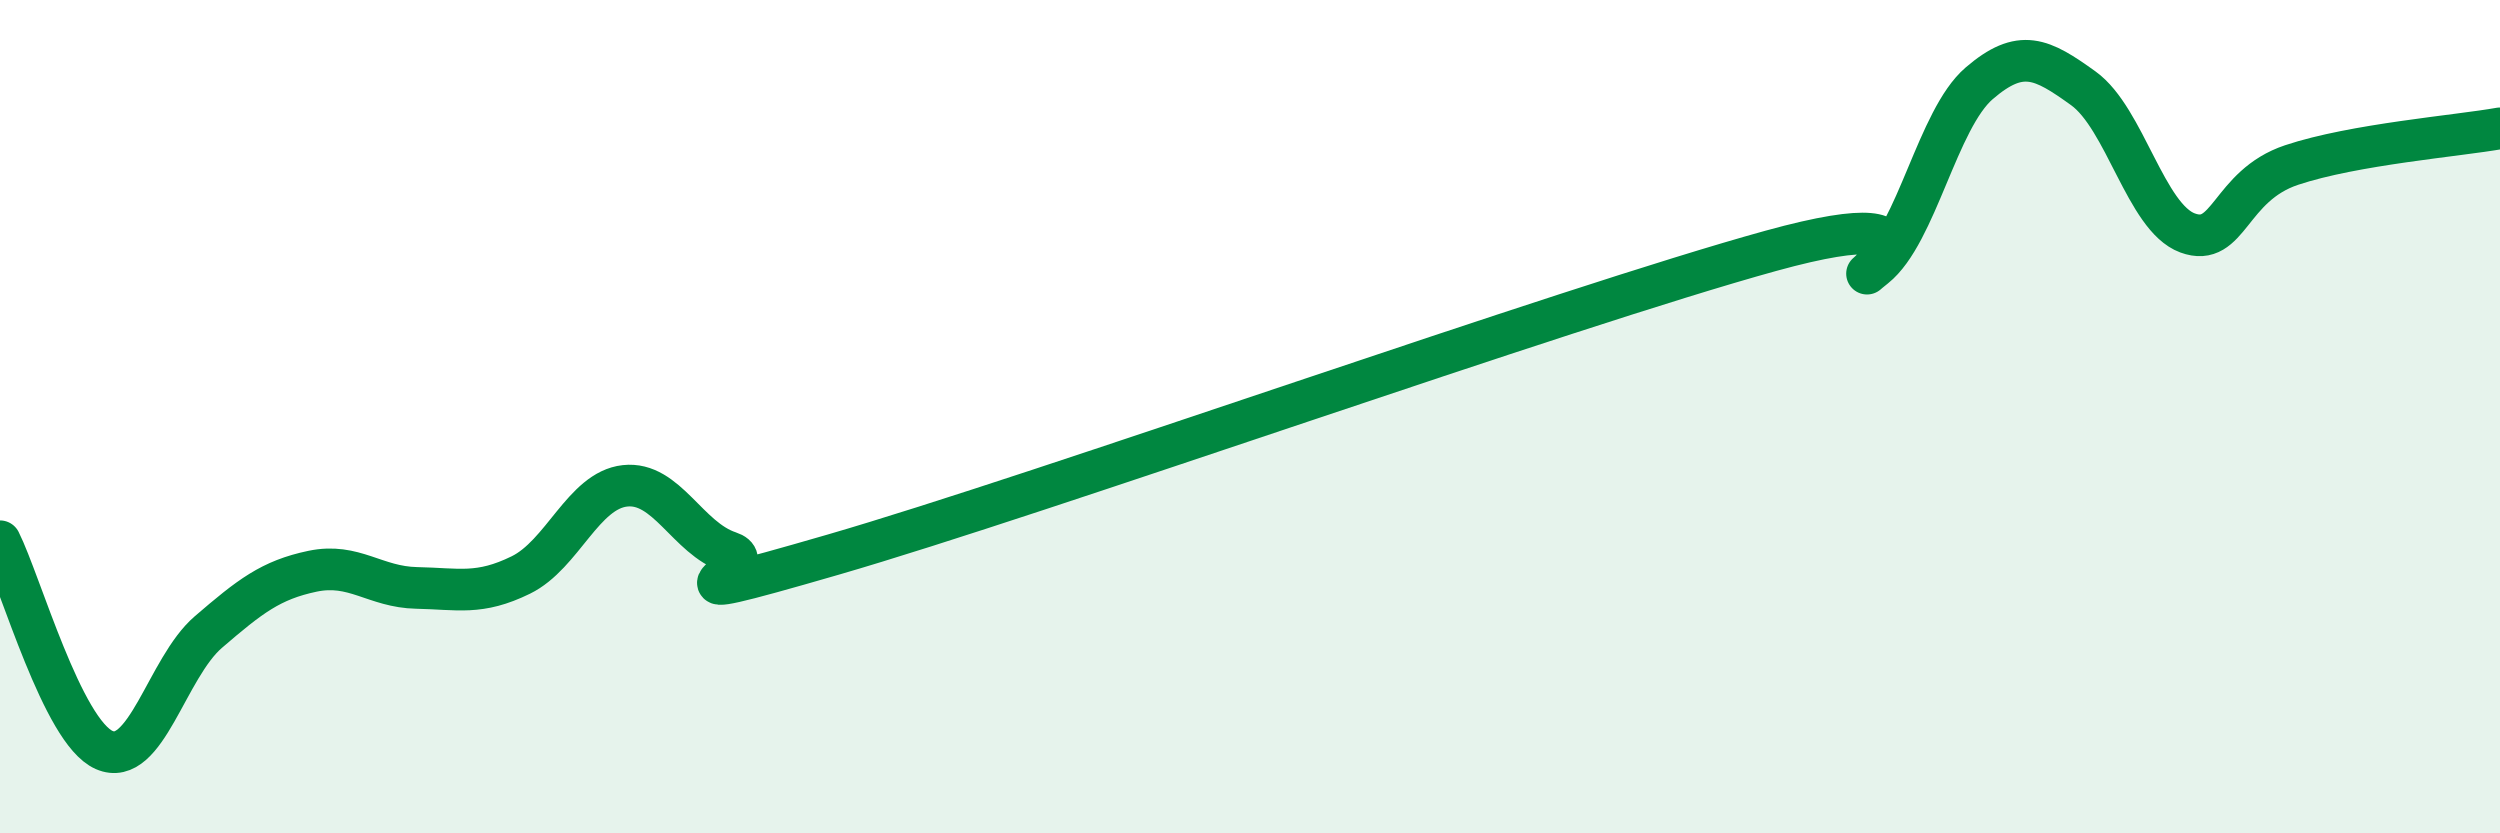
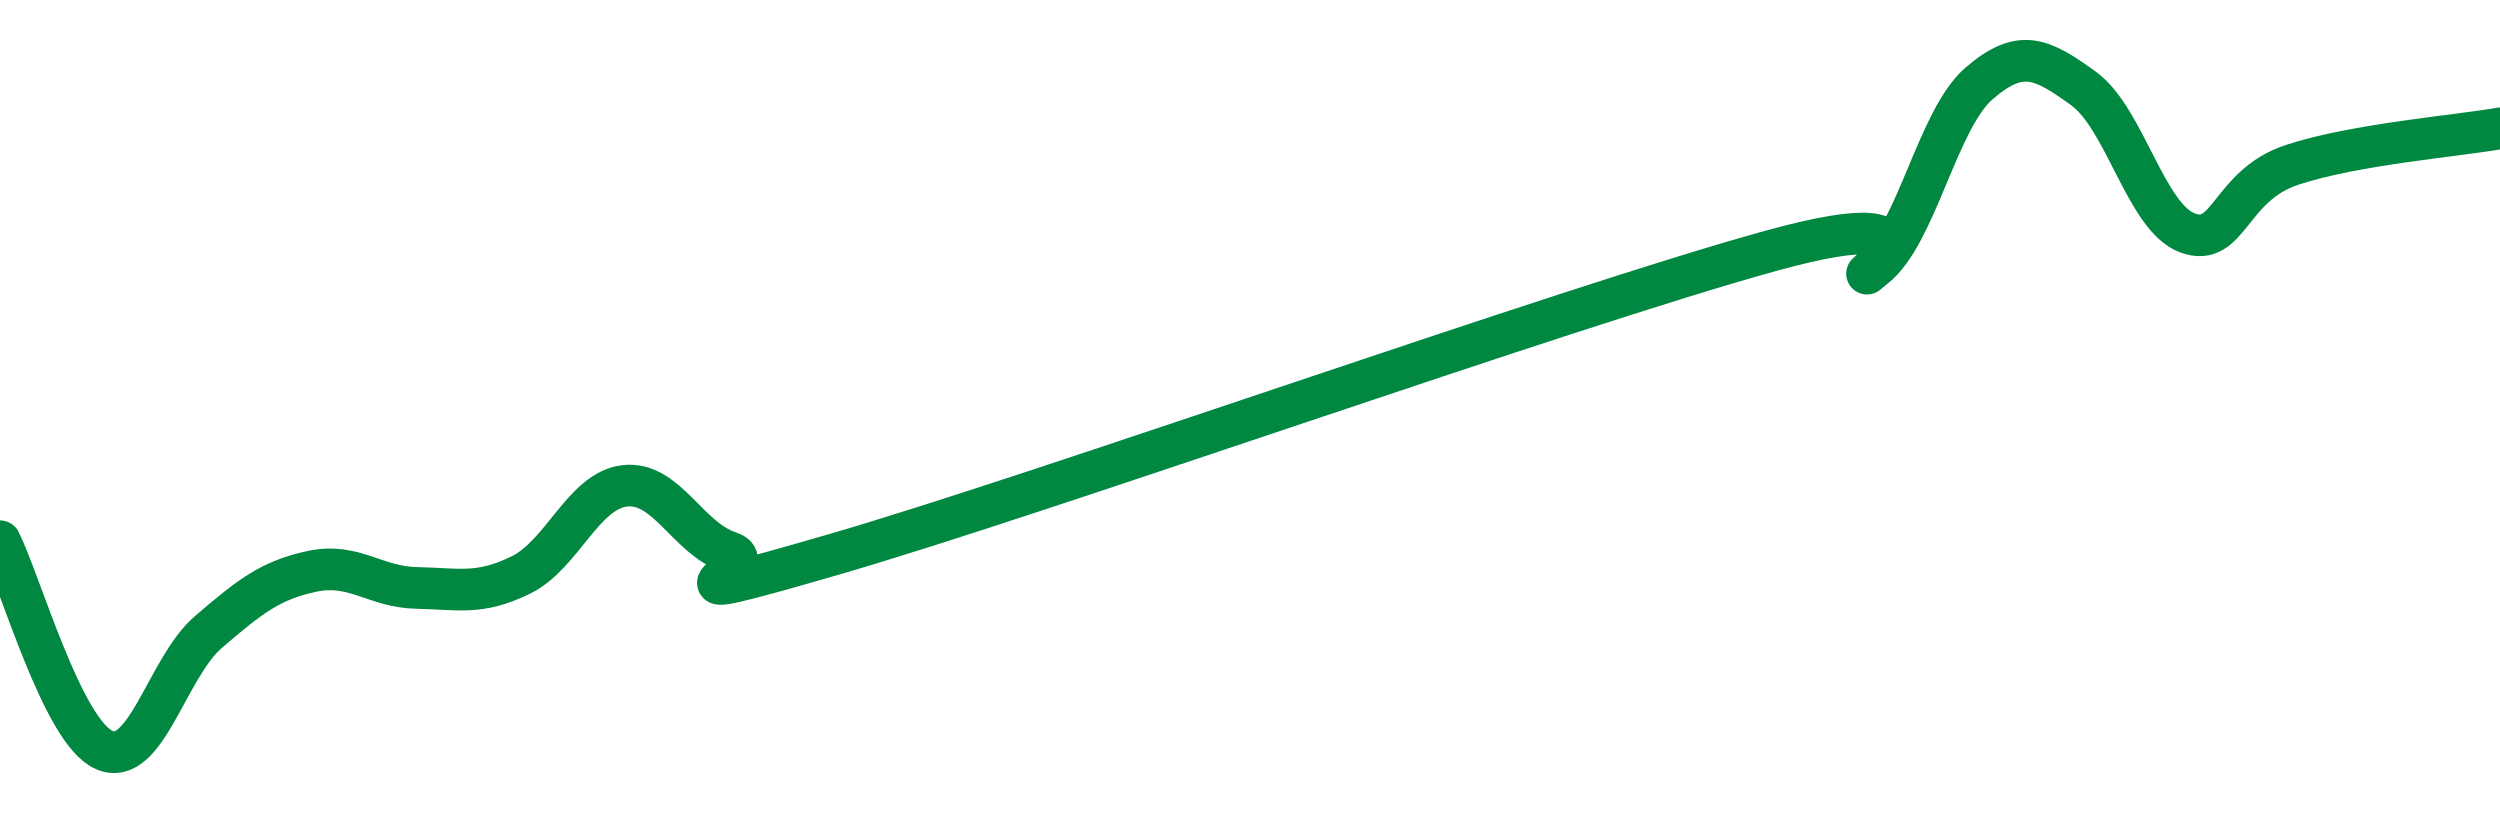
<svg xmlns="http://www.w3.org/2000/svg" width="60" height="20" viewBox="0 0 60 20">
-   <path d="M 0,12.99 C 0.5,13.99 1.5,17.56 2.5,18 C 3.5,18.44 4,16.03 5,15.17 C 6,14.31 6.5,13.92 7.5,13.71 C 8.5,13.5 9,14.09 10,14.11 C 11,14.13 11.5,14.29 12.5,13.8 C 13.5,13.31 14,11.77 15,11.66 C 16,11.55 16.5,12.92 17.5,13.25 C 18.5,13.58 15,14.76 20,13.31 C 25,11.86 37.5,7.4 42.5,6.02 C 47.5,4.64 44,7.21 45,6.41 C 46,5.61 46.5,2.86 47.5,2 C 48.5,1.14 49,1.4 50,2.12 C 51,2.84 51.5,5.22 52.5,5.59 C 53.5,5.96 53.5,4.46 55,3.96 C 56.5,3.46 59,3.26 60,3.08L60 20L0 20Z" fill="#008740" opacity="0.1" stroke-linecap="round" stroke-linejoin="round" />
  <path d="M 0,12.99 C 0.5,13.99 1.5,17.56 2.5,18 C 3.5,18.44 4,16.03 5,15.17 C 6,14.31 6.5,13.92 7.5,13.71 C 8.5,13.5 9,14.09 10,14.11 C 11,14.13 11.5,14.29 12.5,13.8 C 13.5,13.31 14,11.77 15,11.66 C 16,11.55 16.5,12.92 17.5,13.25 C 18.5,13.58 15,14.76 20,13.31 C 25,11.86 37.5,7.4 42.5,6.02 C 47.5,4.64 44,7.21 45,6.41 C 46,5.61 46.5,2.86 47.5,2 C 48.5,1.14 49,1.4 50,2.12 C 51,2.84 51.5,5.22 52.5,5.59 C 53.5,5.96 53.5,4.46 55,3.96 C 56.5,3.46 59,3.26 60,3.08" stroke="#008740" stroke-width="1" fill="none" stroke-linecap="round" stroke-linejoin="round" />
</svg>